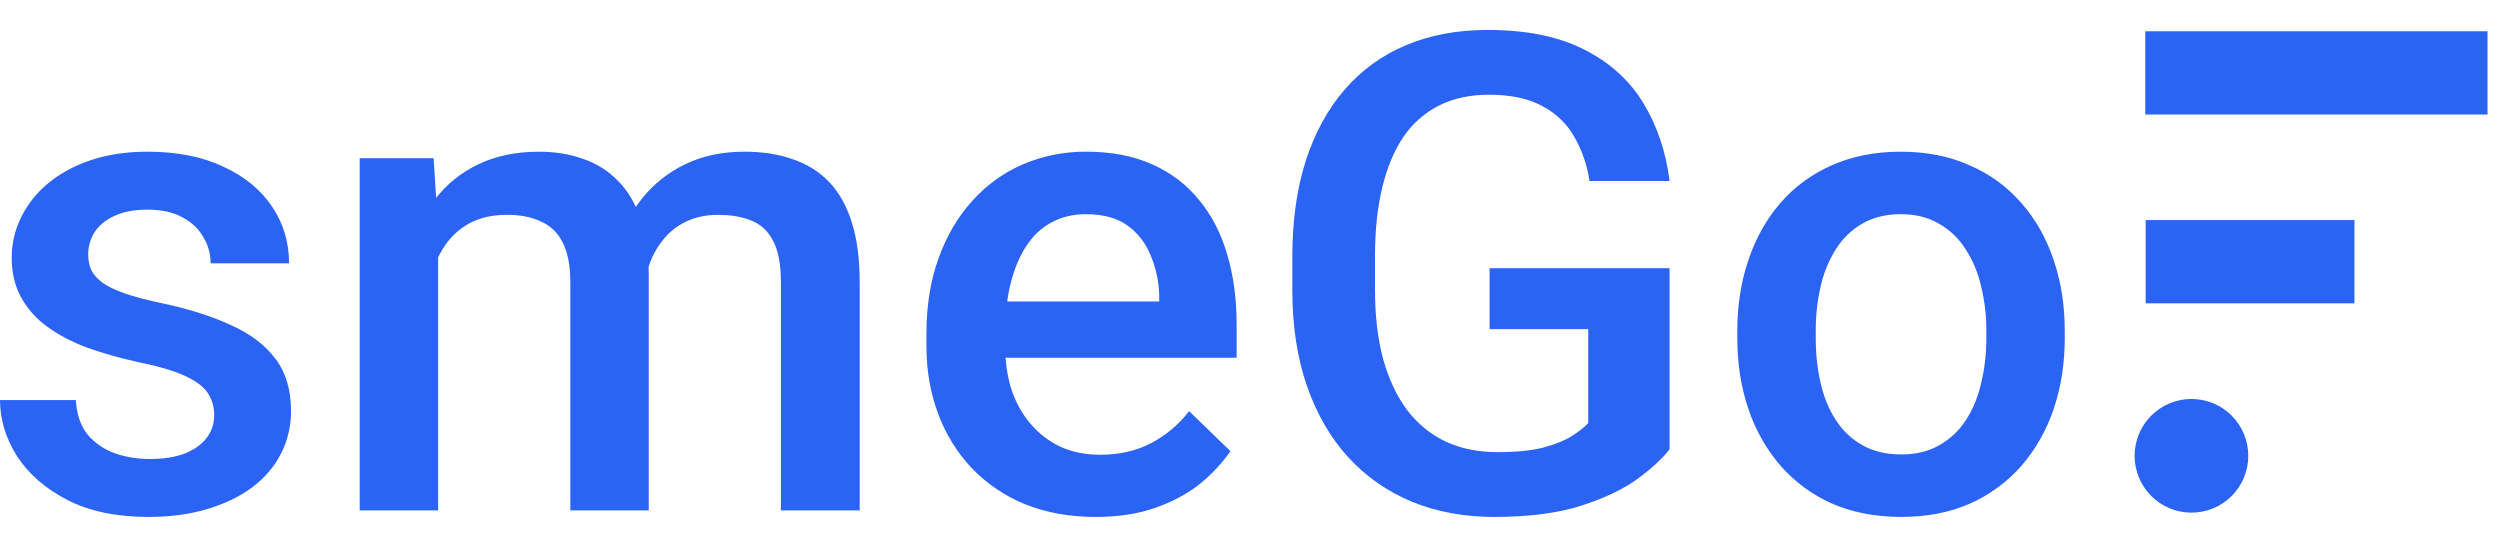
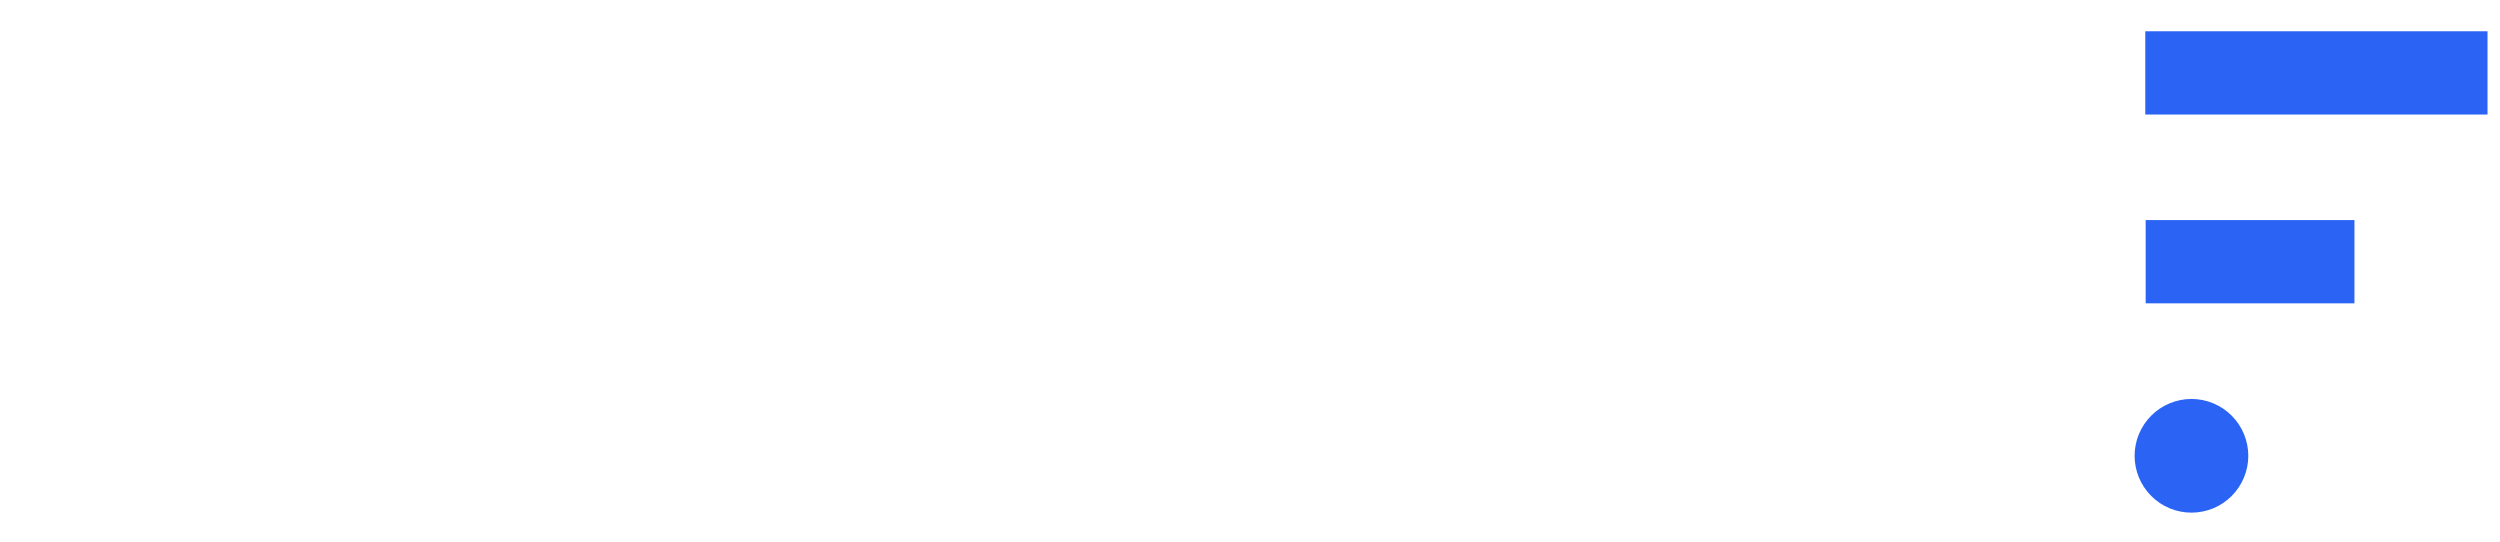
<svg xmlns="http://www.w3.org/2000/svg" width="120" height="26" viewBox="0 0 120 26" fill="none">
  <path fill-rule="evenodd" clip-rule="evenodd" d="M119.401 5.498V1.5H102.973V5.498H119.401ZM113.014 14.56V10.562H102.992V14.561L113.014 14.56ZM105.19 19.15C105.914 19.15 106.608 19.438 107.119 19.949C107.631 20.461 107.918 21.155 107.918 21.878C107.918 22.602 107.631 23.296 107.119 23.808C106.608 24.32 105.914 24.607 105.19 24.607C104.466 24.607 103.772 24.32 103.261 23.808C102.749 23.296 102.461 22.602 102.461 21.878C102.461 21.155 102.749 20.461 103.261 19.949C103.772 19.438 104.466 19.15 105.19 19.15Z" fill="#2B64F5" />
-   <path d="M10.281 19.922C10.281 19.547 10.187 19.208 10 18.906C9.812 18.594 9.453 18.313 8.922 18.063C8.401 17.813 7.63 17.583 6.609 17.375C5.772 17.194 4.948 16.959 4.141 16.672C3.401 16.391 2.766 16.052 2.234 15.656C1.724 15.284 1.302 14.804 1 14.25C0.708 13.708 0.562 13.083 0.562 12.375C0.562 11.687 0.714 11.037 1.016 10.422C1.328 9.795 1.77 9.241 2.312 8.797C2.875 8.328 3.557 7.958 4.359 7.687C5.172 7.417 6.079 7.281 7.079 7.281C8.495 7.281 9.709 7.521 10.719 8C11.739 8.469 12.521 9.11 13.063 9.922C13.604 10.724 13.875 11.63 13.875 12.641H10.109C10.109 12.193 9.995 11.776 9.766 11.391C9.546 10.995 9.214 10.677 8.766 10.437C8.318 10.187 7.756 10.063 7.078 10.063C6.432 10.063 5.896 10.167 5.468 10.375C5.052 10.573 4.74 10.833 4.531 11.156C4.334 11.475 4.231 11.844 4.234 12.219C4.234 12.5 4.286 12.755 4.391 12.984C4.505 13.204 4.693 13.406 4.953 13.594C5.213 13.771 5.568 13.938 6.016 14.094C6.474 14.25 7.046 14.401 7.734 14.547C9.026 14.817 10.135 15.167 11.063 15.594C12 16.01 12.719 16.552 13.219 17.219C13.719 17.875 13.969 18.709 13.969 19.719C13.969 20.469 13.807 21.156 13.484 21.781C13.172 22.396 12.714 22.932 12.109 23.391C11.505 23.839 10.781 24.188 9.938 24.438C9.104 24.688 8.167 24.813 7.125 24.813C5.594 24.813 4.297 24.542 3.235 24C2.172 23.448 1.365 22.745 0.813 21.89C0.27 21.027 0 20.13 0 19.204H3.64C3.682 19.902 3.875 20.459 4.219 20.876C4.573 21.282 5.01 21.579 5.531 21.766C6.06 21.943 6.614 22.033 7.171 22.032C7.849 22.032 8.417 21.944 8.875 21.767C9.333 21.579 9.682 21.329 9.922 21.017C10.162 20.694 10.282 20.329 10.282 19.923L10.281 19.922ZM21.031 11.031V24.5H17.266V7.594H20.813L21.031 11.031ZM20.421 15.421L19.141 15.406C19.141 14.24 19.287 13.161 19.578 12.172C19.87 11.182 20.297 10.322 20.859 9.594C21.409 8.865 22.127 8.28 22.953 7.891C23.797 7.484 24.771 7.281 25.875 7.281C26.645 7.281 27.349 7.396 27.985 7.625C28.617 7.836 29.191 8.195 29.656 8.672C30.136 9.151 30.5 9.766 30.75 10.516C31.01 11.266 31.14 12.172 31.14 13.234V24.5H27.375V13.562C27.375 12.74 27.25 12.094 27 11.625C26.782 11.177 26.411 10.822 25.953 10.625C25.505 10.417 24.969 10.312 24.343 10.312C23.635 10.312 23.031 10.448 22.531 10.719C22.041 10.989 21.641 11.359 21.328 11.829C21.004 12.325 20.771 12.875 20.641 13.453C20.491 14.098 20.417 14.759 20.421 15.422V15.421ZM30.906 14.421L29.141 14.813C29.141 13.792 29.281 12.828 29.563 11.922C29.832 11.049 30.261 10.233 30.828 9.516C31.388 8.82 32.099 8.259 32.906 7.875C33.729 7.479 34.672 7.281 35.734 7.281C36.599 7.281 37.37 7.401 38.047 7.641C38.734 7.87 39.317 8.234 39.797 8.734C40.276 9.234 40.641 9.885 40.891 10.688C41.141 11.479 41.266 12.438 41.266 13.562V24.5H37.484V13.547C37.484 12.693 37.359 12.031 37.109 11.562C36.869 11.094 36.526 10.771 36.079 10.594C35.63 10.406 35.094 10.313 34.469 10.313C33.885 10.313 33.369 10.422 32.922 10.641C32.487 10.847 32.107 11.152 31.812 11.531C31.504 11.917 31.271 12.357 31.125 12.828C30.975 13.346 30.901 13.883 30.906 14.422V14.421ZM52.594 24.813C51.344 24.813 50.214 24.609 49.204 24.203C48.238 23.81 47.365 23.219 46.641 22.469C45.934 21.716 45.387 20.828 45.031 19.859C44.656 18.859 44.469 17.781 44.469 16.625V16C44.469 14.677 44.661 13.48 45.047 12.406C45.432 11.333 45.969 10.416 46.657 9.656C47.344 8.886 48.157 8.296 49.094 7.891C50.057 7.479 51.094 7.272 52.141 7.281C53.349 7.281 54.406 7.484 55.313 7.891C56.219 8.297 56.969 8.87 57.563 9.609C58.167 10.339 58.615 11.209 58.906 12.219C59.208 13.229 59.359 14.344 59.359 15.563V17.172H46.297V14.469H55.641V14.172C55.625 13.517 55.487 12.871 55.234 12.266C55.009 11.691 54.624 11.192 54.125 10.828C53.625 10.464 52.958 10.281 52.125 10.281C51.5 10.281 50.943 10.417 50.453 10.687C49.974 10.947 49.573 11.328 49.25 11.828C48.927 12.328 48.677 12.932 48.5 13.641C48.333 14.338 48.25 15.125 48.25 16V16.625C48.25 17.365 48.349 18.052 48.547 18.688C48.755 19.313 49.057 19.859 49.453 20.328C49.848 20.796 50.338 21.175 50.891 21.438C51.453 21.698 52.094 21.828 52.813 21.828C53.719 21.828 54.526 21.646 55.234 21.281C55.954 20.906 56.584 20.378 57.078 19.734L59.062 21.656C58.66 22.229 58.182 22.744 57.641 23.188C57.057 23.667 56.344 24.058 55.5 24.359C54.667 24.661 53.698 24.813 52.594 24.813ZM80.14 12.875V21.563C79.818 21.99 79.312 22.458 78.625 22.969C77.948 23.469 77.047 23.901 75.922 24.266C74.797 24.63 73.396 24.813 71.719 24.813C70.292 24.813 68.984 24.573 67.797 24.093C66.626 23.615 65.575 22.884 64.719 21.953C63.865 21.016 63.203 19.875 62.734 18.531C62.266 17.177 62.031 15.635 62.031 13.906V12.328C62.031 10.609 62.245 9.078 62.671 7.734C63.109 6.38 63.734 5.234 64.547 4.297C65.347 3.369 66.352 2.641 67.484 2.172C68.641 1.682 69.948 1.438 71.406 1.438C73.271 1.438 74.812 1.75 76.031 2.375C77.261 2.99 78.208 3.844 78.875 4.938C79.542 6.031 79.963 7.281 80.141 8.688H76.297C76.187 7.94 75.939 7.219 75.563 6.562C75.206 5.934 74.673 5.424 74.031 5.094C73.375 4.729 72.521 4.547 71.469 4.547C70.563 4.547 69.766 4.719 69.079 5.063C68.385 5.412 67.793 5.934 67.359 6.578C66.912 7.245 66.573 8.058 66.344 9.016C66.114 9.974 66 11.068 66 12.296V13.906C66 15.156 66.13 16.266 66.39 17.234C66.662 18.204 67.047 19.021 67.547 19.687C68.035 20.336 68.673 20.856 69.407 21.203C70.135 21.537 70.958 21.703 71.875 21.703C72.771 21.703 73.505 21.63 74.078 21.484C74.651 21.328 75.104 21.146 75.438 20.937C75.781 20.719 76.047 20.51 76.234 20.312V15.797H71.5V12.875H80.14ZM83.39 16.234V15.875C83.39 14.656 83.568 13.526 83.922 12.485C84.276 11.432 84.787 10.521 85.453 9.75C86.13 8.969 86.974 8.349 87.922 7.937C88.901 7.5 90.005 7.281 91.234 7.281C92.474 7.281 93.578 7.5 94.547 7.938C95.501 8.347 96.35 8.966 97.03 9.75C97.707 10.52 98.223 11.432 98.577 12.484C98.931 13.526 99.108 14.656 99.108 15.875V16.235C99.108 17.453 98.931 18.583 98.578 19.625C98.245 20.628 97.719 21.557 97.03 22.359C96.347 23.134 95.505 23.753 94.561 24.172C93.593 24.599 92.494 24.812 91.265 24.812C90.025 24.812 88.915 24.599 87.936 24.172C86.992 23.753 86.15 23.134 85.468 22.359C84.779 21.557 84.254 20.628 83.921 19.625C83.567 18.583 83.39 17.452 83.39 16.234ZM87.156 15.875V16.235C87.156 16.995 87.234 17.714 87.391 18.391C87.547 19.068 87.791 19.661 88.125 20.171C88.458 20.682 88.885 21.083 89.406 21.375C89.927 21.667 90.546 21.813 91.266 21.813C91.963 21.813 92.568 21.667 93.078 21.375C93.599 21.083 94.026 20.682 94.359 20.172C94.693 19.662 94.938 19.068 95.094 18.391C95.26 17.714 95.344 16.995 95.344 16.234V15.875C95.348 15.159 95.264 14.445 95.094 13.75C94.954 13.111 94.7 12.502 94.344 11.953C94.025 11.446 93.585 11.027 93.063 10.734C92.553 10.432 91.943 10.281 91.234 10.281C90.526 10.281 89.912 10.432 89.391 10.734C88.881 11.026 88.458 11.432 88.125 11.954C87.779 12.506 87.531 13.114 87.391 13.75C87.231 14.447 87.152 15.16 87.156 15.875Z" fill="#2B64F5" />
</svg>